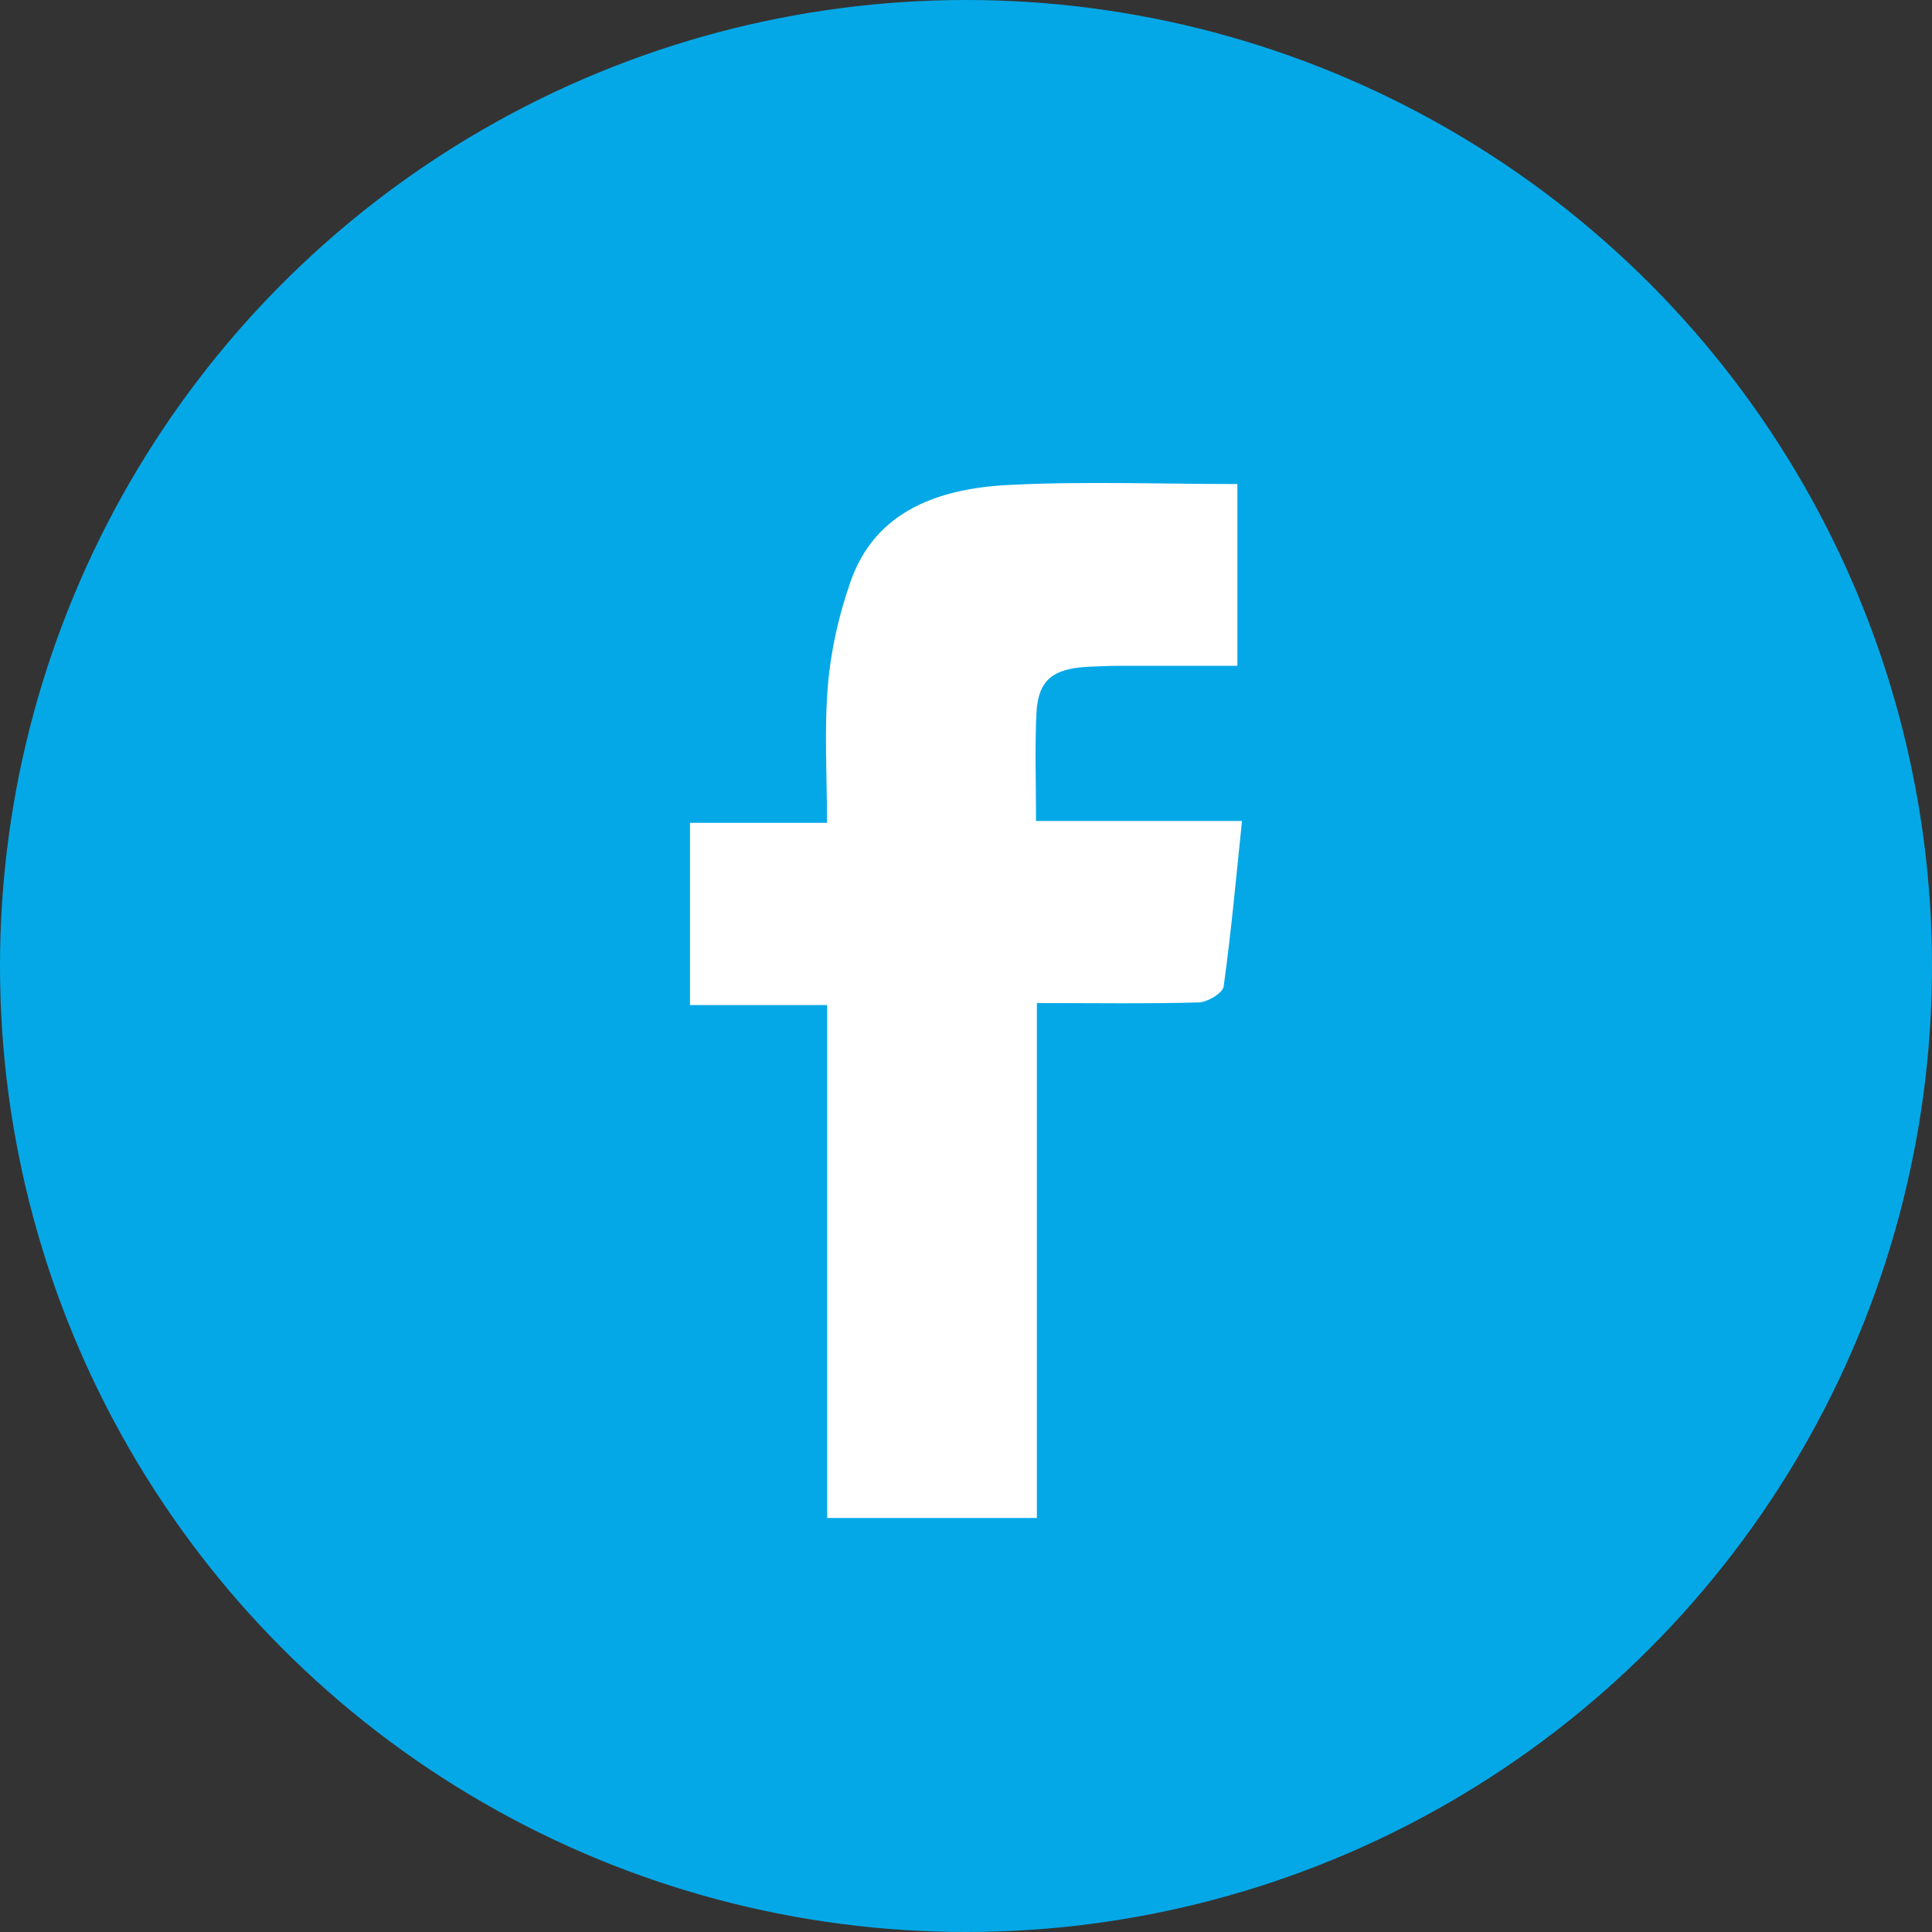
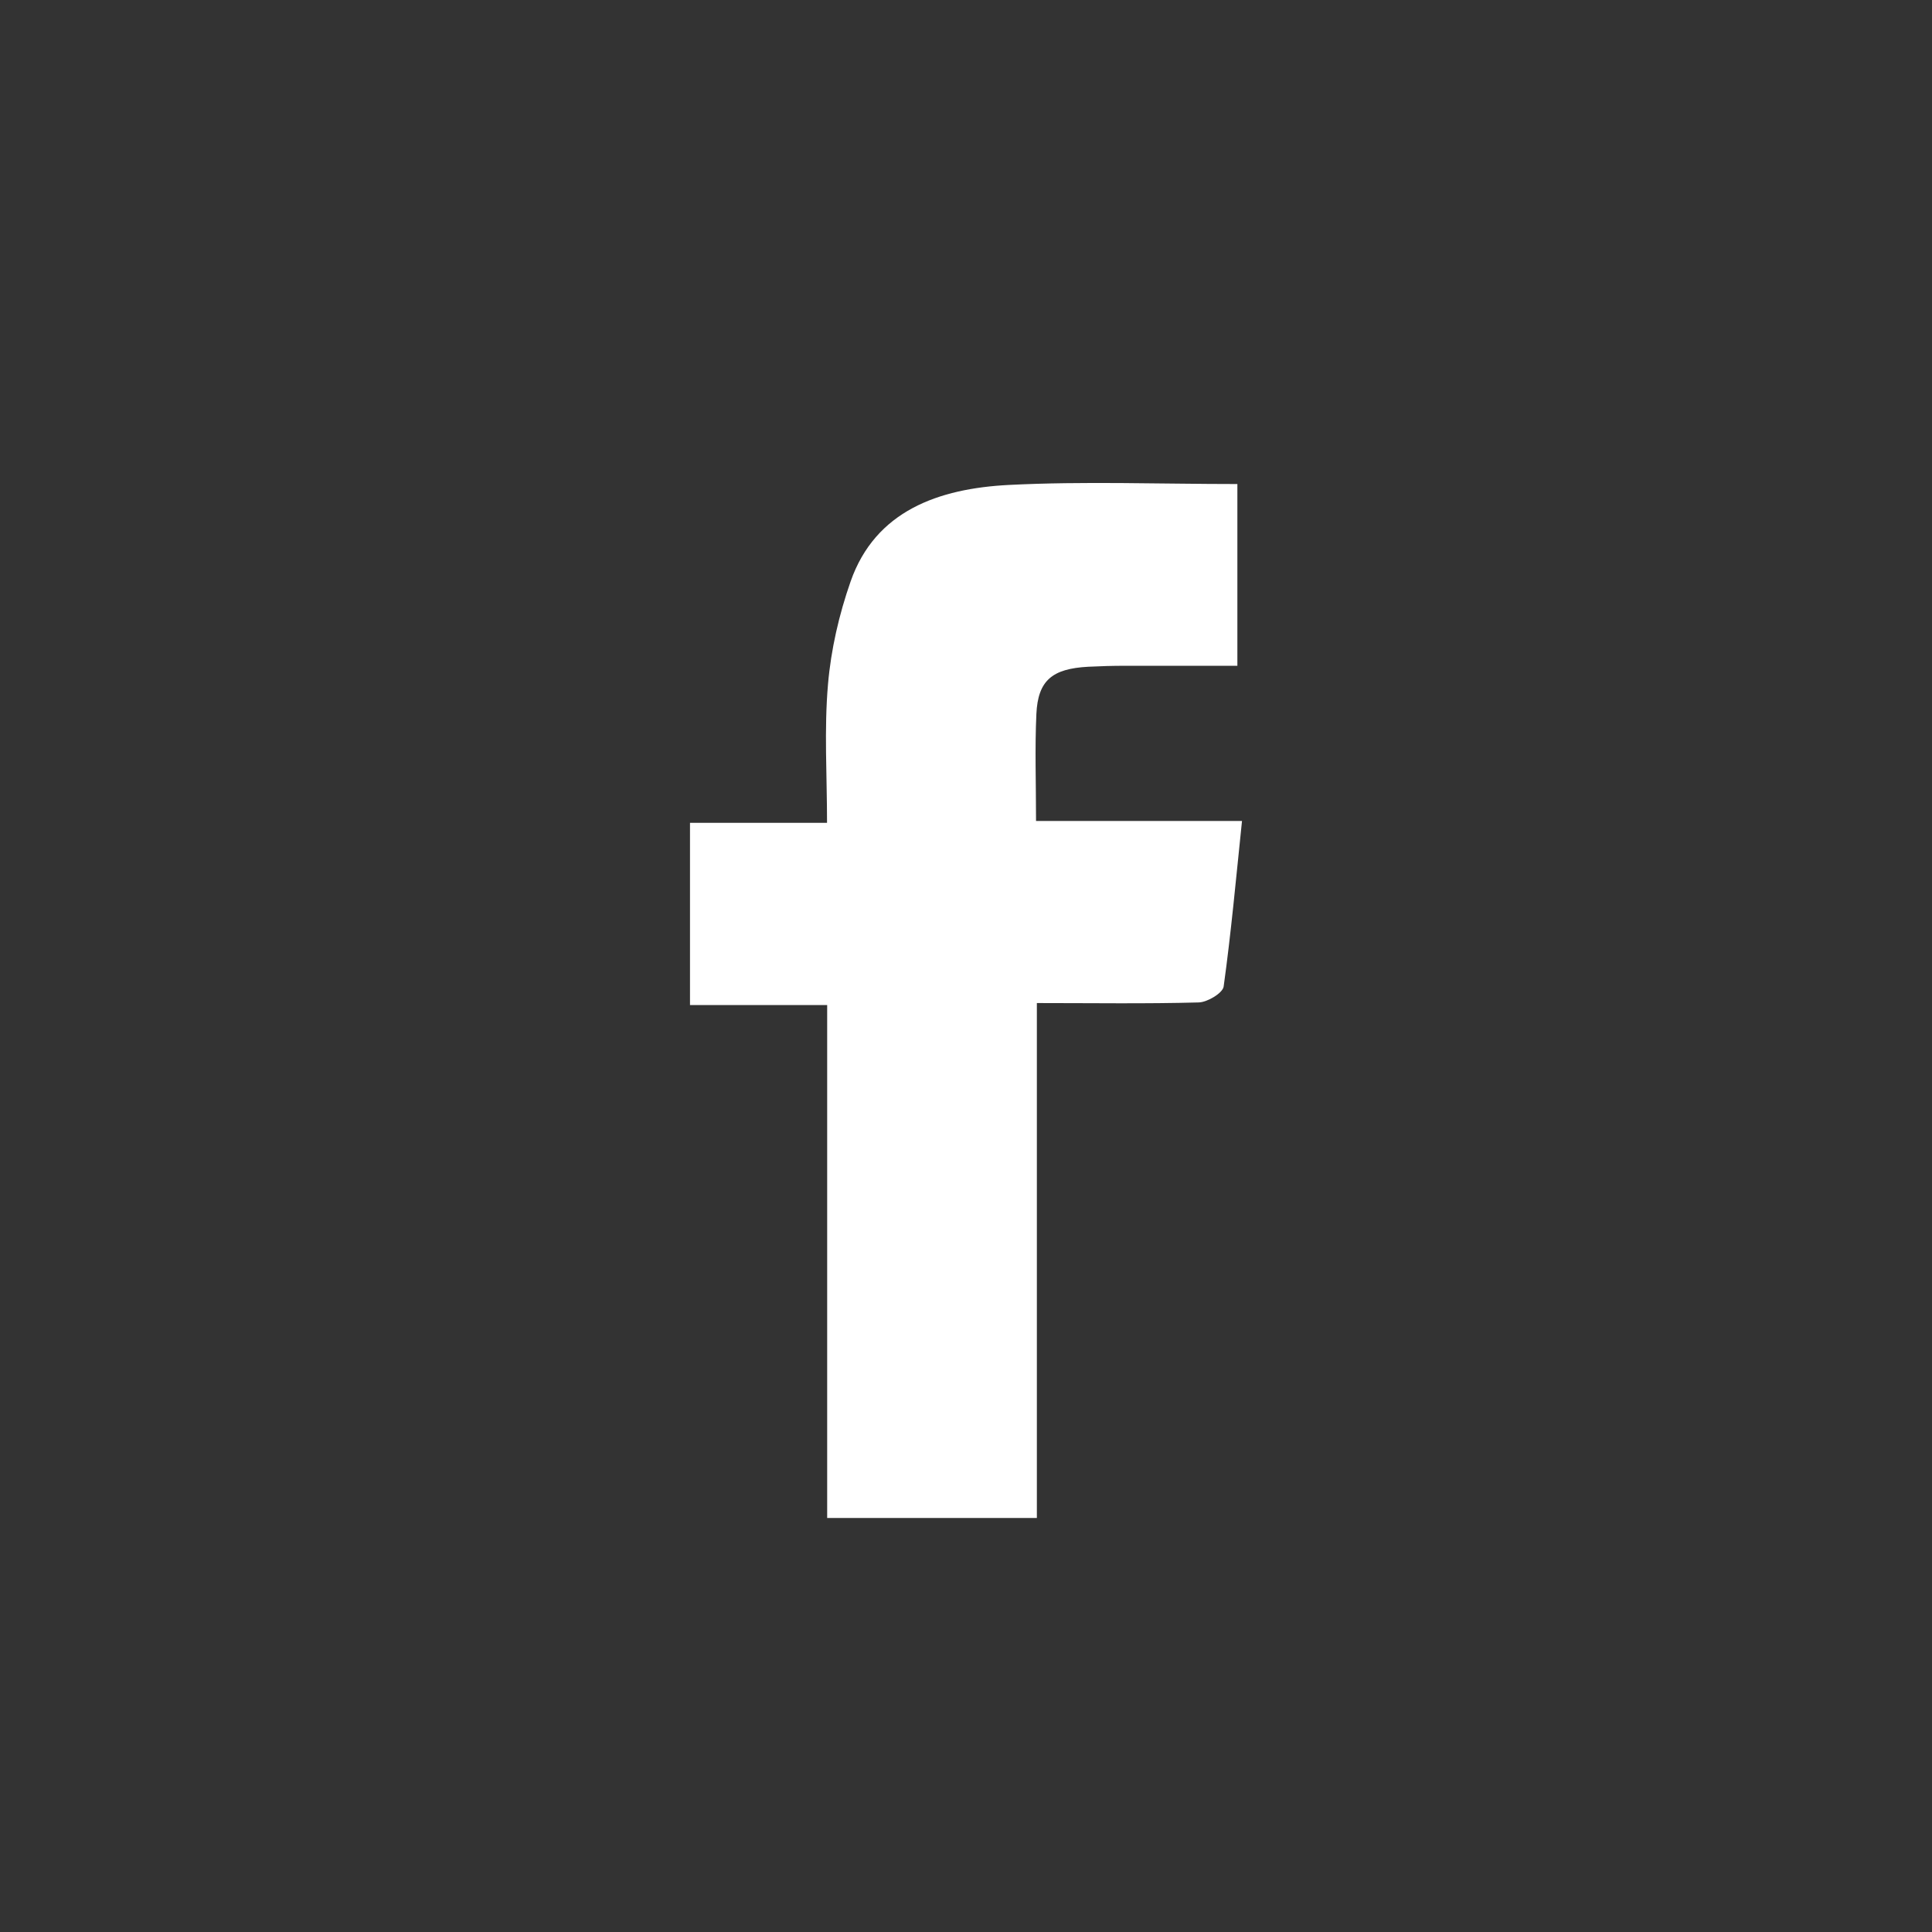
<svg xmlns="http://www.w3.org/2000/svg" width="28" height="28" viewBox="0 0 28 28" fill="none">
  <rect x="0" y="0" width="28" height="28" fill="#333333" stroke="none" />
-   <circle cx="14" cy="14" r="14" fill="#05A8E7" />
  <path d="M10 11.925H11.986C11.986 11.235 11.943 10.572 12 9.917C12.043 9.414 12.16 8.906 12.328 8.426C12.687 7.403 13.602 7.08 14.623 7.028C15.711 6.973 16.806 7.015 17.933 7.015V9.649C17.388 9.649 16.845 9.649 16.303 9.649C16.126 9.649 15.948 9.654 15.771 9.663C15.249 9.691 15.043 9.861 15.02 10.347C14.997 10.845 15.015 11.345 15.015 11.898H18C17.913 12.736 17.842 13.52 17.734 14.298C17.721 14.391 17.501 14.524 17.374 14.528C16.607 14.549 15.84 14.537 15.027 14.537V22H11.988V14.566H10V11.922V11.925Z" fill="white" />
</svg>